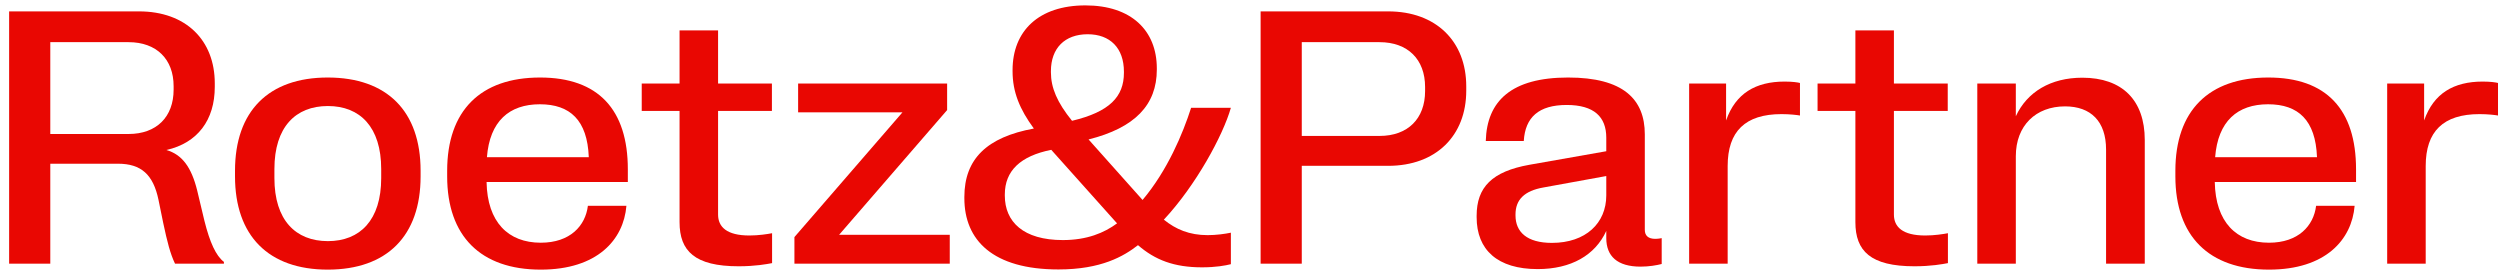
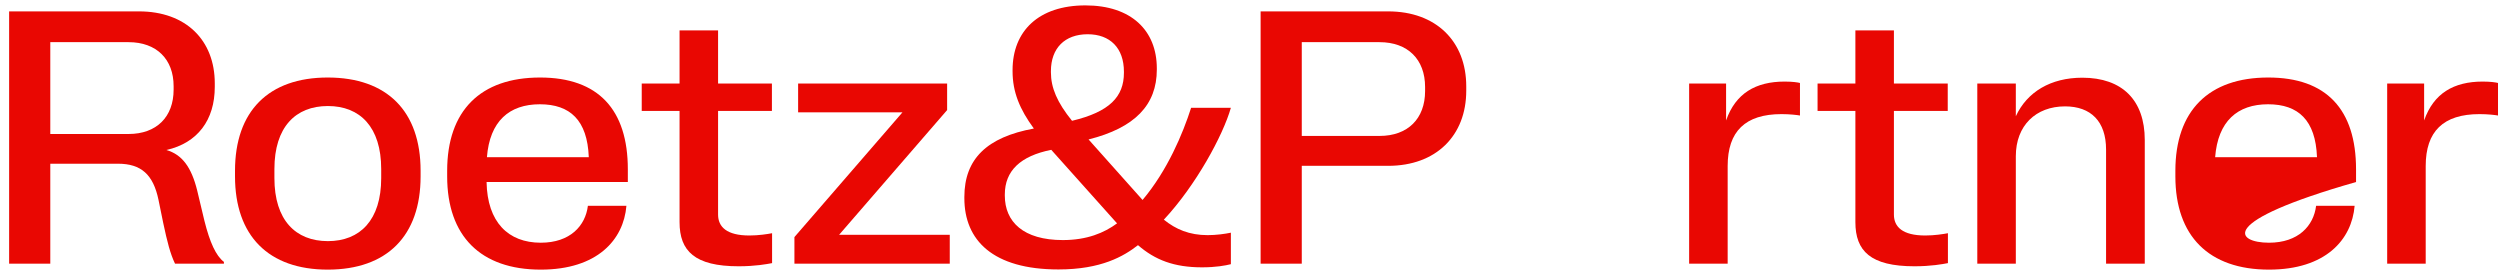
<svg xmlns="http://www.w3.org/2000/svg" width="246" height="27" viewBox="0 0 246 27" fill="none">
  <path d="M0.898 25.943V1.12H13.673C18.295 1.12 21.134 3.959 21.134 8.2V8.546C21.134 11.818 19.438 14.068 16.374 14.76C17.914 15.21 18.832 16.439 19.403 18.742L20.113 21.719C20.649 23.866 21.255 25.181 22.034 25.77V25.943H17.222C16.755 24.973 16.46 23.814 16.062 21.944L15.595 19.659C15.075 17.166 13.881 16.11 11.614 16.11H4.949V25.943H0.898ZM12.652 13.185C15.404 13.185 17.084 11.506 17.084 8.823V8.477C17.084 5.828 15.404 4.149 12.652 4.149H4.949V13.185H12.652Z" fill="#E90702" />
  <path d="M32.247 26.531C26.431 26.531 23.125 23.208 23.125 17.357V16.803C23.125 10.935 26.431 7.628 32.247 7.628C38.081 7.628 41.387 10.935 41.387 16.803V17.357C41.387 23.208 38.081 26.531 32.247 26.531ZM32.265 23.727C35.432 23.727 37.51 21.65 37.51 17.53V16.63C37.51 12.51 35.432 10.433 32.265 10.433C29.079 10.433 27.002 12.51 27.002 16.63V17.53C27.002 21.65 29.079 23.727 32.265 23.727Z" fill="#E90702" />
  <path d="M53.21 26.531C47.29 26.531 44.001 23.225 44.001 17.357V16.803C44.001 10.9 47.273 7.628 53.141 7.628C58.87 7.628 61.779 10.779 61.779 16.664V17.911H47.879C47.948 21.858 50.008 23.883 53.21 23.883C56.101 23.883 57.607 22.221 57.849 20.248H61.64C61.363 23.588 58.784 26.531 53.21 26.531ZM47.913 15.47H57.936V15.453C57.797 11.835 56.101 10.26 53.123 10.26C50.111 10.26 48.19 11.921 47.913 15.47Z" fill="#E90702" />
  <path d="M72.684 26.202C68.356 26.202 66.868 24.696 66.868 21.858V10.917H63.146V8.217H66.868V2.989H70.659V8.217H75.956V10.917H70.659V21.113C70.659 22.325 71.507 23.173 73.74 23.173C74.64 23.173 75.523 23.035 75.973 22.948V25.891C75.436 25.995 74.294 26.202 72.684 26.202Z" fill="#E90702" />
  <path d="M78.171 25.943V23.329L88.8 11.056H78.535V8.217H93.197V10.831L82.568 23.104H93.456V25.943H78.171Z" fill="#E90702" />
  <path d="M118.279 26.306C115.527 26.306 113.657 25.579 111.978 24.125C110.576 25.216 108.36 26.514 104.154 26.514C97.697 26.514 94.893 23.64 94.893 19.503V19.382C94.893 15.643 97.109 13.497 101.731 12.648C100.346 10.762 99.636 9.065 99.636 7.005V6.901C99.636 3.059 102.198 0.531 106.803 0.531C111.321 0.531 113.831 3.007 113.831 6.728V6.849C113.831 10.329 111.667 12.579 107.114 13.722L112.428 19.676C114.869 16.786 116.392 13.15 117.206 10.606H121.118C120.339 13.341 117.673 18.24 114.523 21.615C115.7 22.567 117.033 23.138 118.833 23.138C119.664 23.138 120.547 23.017 121.118 22.896V25.995C120.582 26.133 119.629 26.306 118.279 26.306ZM98.874 19.244C98.874 21.823 100.692 23.623 104.587 23.623C106.958 23.623 108.655 22.913 109.918 21.979L103.444 14.743C100.415 15.349 98.874 16.803 98.874 19.14V19.244ZM103.41 7.109C103.41 8.632 104.016 10.069 105.487 11.887C109.191 11.004 110.594 9.515 110.594 7.161V7.057C110.594 4.72 109.226 3.37 107.028 3.37C104.777 3.37 103.41 4.738 103.41 7.005V7.109Z" fill="#E90702" />
  <path d="M124.044 25.943V1.12H136.594C141.319 1.12 144.279 4.08 144.279 8.494V8.927C144.279 13.341 141.319 16.318 136.594 16.318H128.094V25.943H124.044ZM135.745 13.376C138.532 13.376 140.229 11.679 140.229 8.961V8.563C140.229 5.846 138.532 4.149 135.745 4.149H128.094V13.376H135.745Z" fill="#E90702" />
-   <path d="M151.307 26.479C147.36 26.479 145.301 24.593 145.301 21.373V21.234C145.301 18.413 146.824 16.872 150.494 16.214L158.058 14.881V13.549C158.058 11.506 156.864 10.329 154.163 10.329C151.411 10.329 150.078 11.541 149.94 13.877H146.201C146.305 9.931 148.728 7.628 154.302 7.628C159.72 7.628 161.849 9.758 161.849 13.22V22.619C161.849 23.19 162.195 23.502 162.87 23.502C163.147 23.502 163.442 23.45 163.511 23.433V25.977C163.044 26.099 162.265 26.237 161.434 26.237C159.131 26.237 158.058 25.198 158.058 23.433V22.723C156.968 25.112 154.596 26.479 151.307 26.479ZM149.126 21.2C149.126 22.827 150.251 23.9 152.709 23.9C156.033 23.9 158.058 21.961 158.058 19.226V17.322L151.878 18.447C149.992 18.776 149.126 19.659 149.126 21.096V21.2Z" fill="#E90702" />
  <path d="M166.211 25.943V8.217H169.847V11.852C170.781 9.186 172.755 8.027 175.611 8.027C176.424 8.027 176.926 8.113 177.117 8.165V11.367C176.84 11.316 176.13 11.229 175.299 11.229C171.733 11.229 170.002 12.925 170.002 16.335V25.943H166.211Z" fill="#E90702" />
  <path d="M188.386 26.202C184.058 26.202 182.57 24.696 182.57 21.858V10.917H178.848V8.217H182.57V2.989H186.361V8.217H191.657V10.917H186.361V21.113C186.361 22.325 187.209 23.173 189.442 23.173C190.342 23.173 191.225 23.035 191.675 22.948V25.891C191.138 25.995 189.996 26.202 188.386 26.202Z" fill="#E90702" />
  <path d="M207.237 14.708C207.237 11.956 205.748 10.467 203.203 10.467C200.33 10.467 198.357 12.354 198.357 15.366V25.943H194.566V8.217H198.357V11.437C199.464 9.048 201.784 7.646 204.9 7.646C208.829 7.646 211.045 9.861 211.045 13.774V25.943H207.237V14.708Z" fill="#E90702" />
-   <path d="M223.266 26.531C217.346 26.531 214.057 23.225 214.057 17.357V16.803C214.057 10.9 217.329 7.628 223.197 7.628C228.926 7.628 231.835 10.779 231.835 16.664V17.911H217.934C218.004 21.858 220.064 23.883 223.266 23.883C226.157 23.883 227.663 22.221 227.905 20.248H231.696C231.419 23.588 228.84 26.531 223.266 26.531ZM217.969 15.47H227.992V15.453C227.853 11.835 226.157 10.26 223.179 10.26C220.167 10.26 218.246 11.921 217.969 15.47Z" fill="#E90702" />
+   <path d="M223.266 26.531C217.346 26.531 214.057 23.225 214.057 17.357V16.803C214.057 10.9 217.329 7.628 223.197 7.628C228.926 7.628 231.835 10.779 231.835 16.664V17.911C218.004 21.858 220.064 23.883 223.266 23.883C226.157 23.883 227.663 22.221 227.905 20.248H231.696C231.419 23.588 228.84 26.531 223.266 26.531ZM217.969 15.47H227.992V15.453C227.853 11.835 226.157 10.26 223.179 10.26C220.167 10.26 218.246 11.921 217.969 15.47Z" fill="#E90702" />
  <path d="M234.898 25.943V8.217H238.534V11.852C239.468 9.186 241.442 8.027 244.298 8.027C245.112 8.027 245.614 8.113 245.804 8.165V11.367C245.527 11.316 244.817 11.229 243.986 11.229C240.42 11.229 238.689 12.925 238.689 16.335V25.943H234.898Z" fill="#E90702" />
</svg>